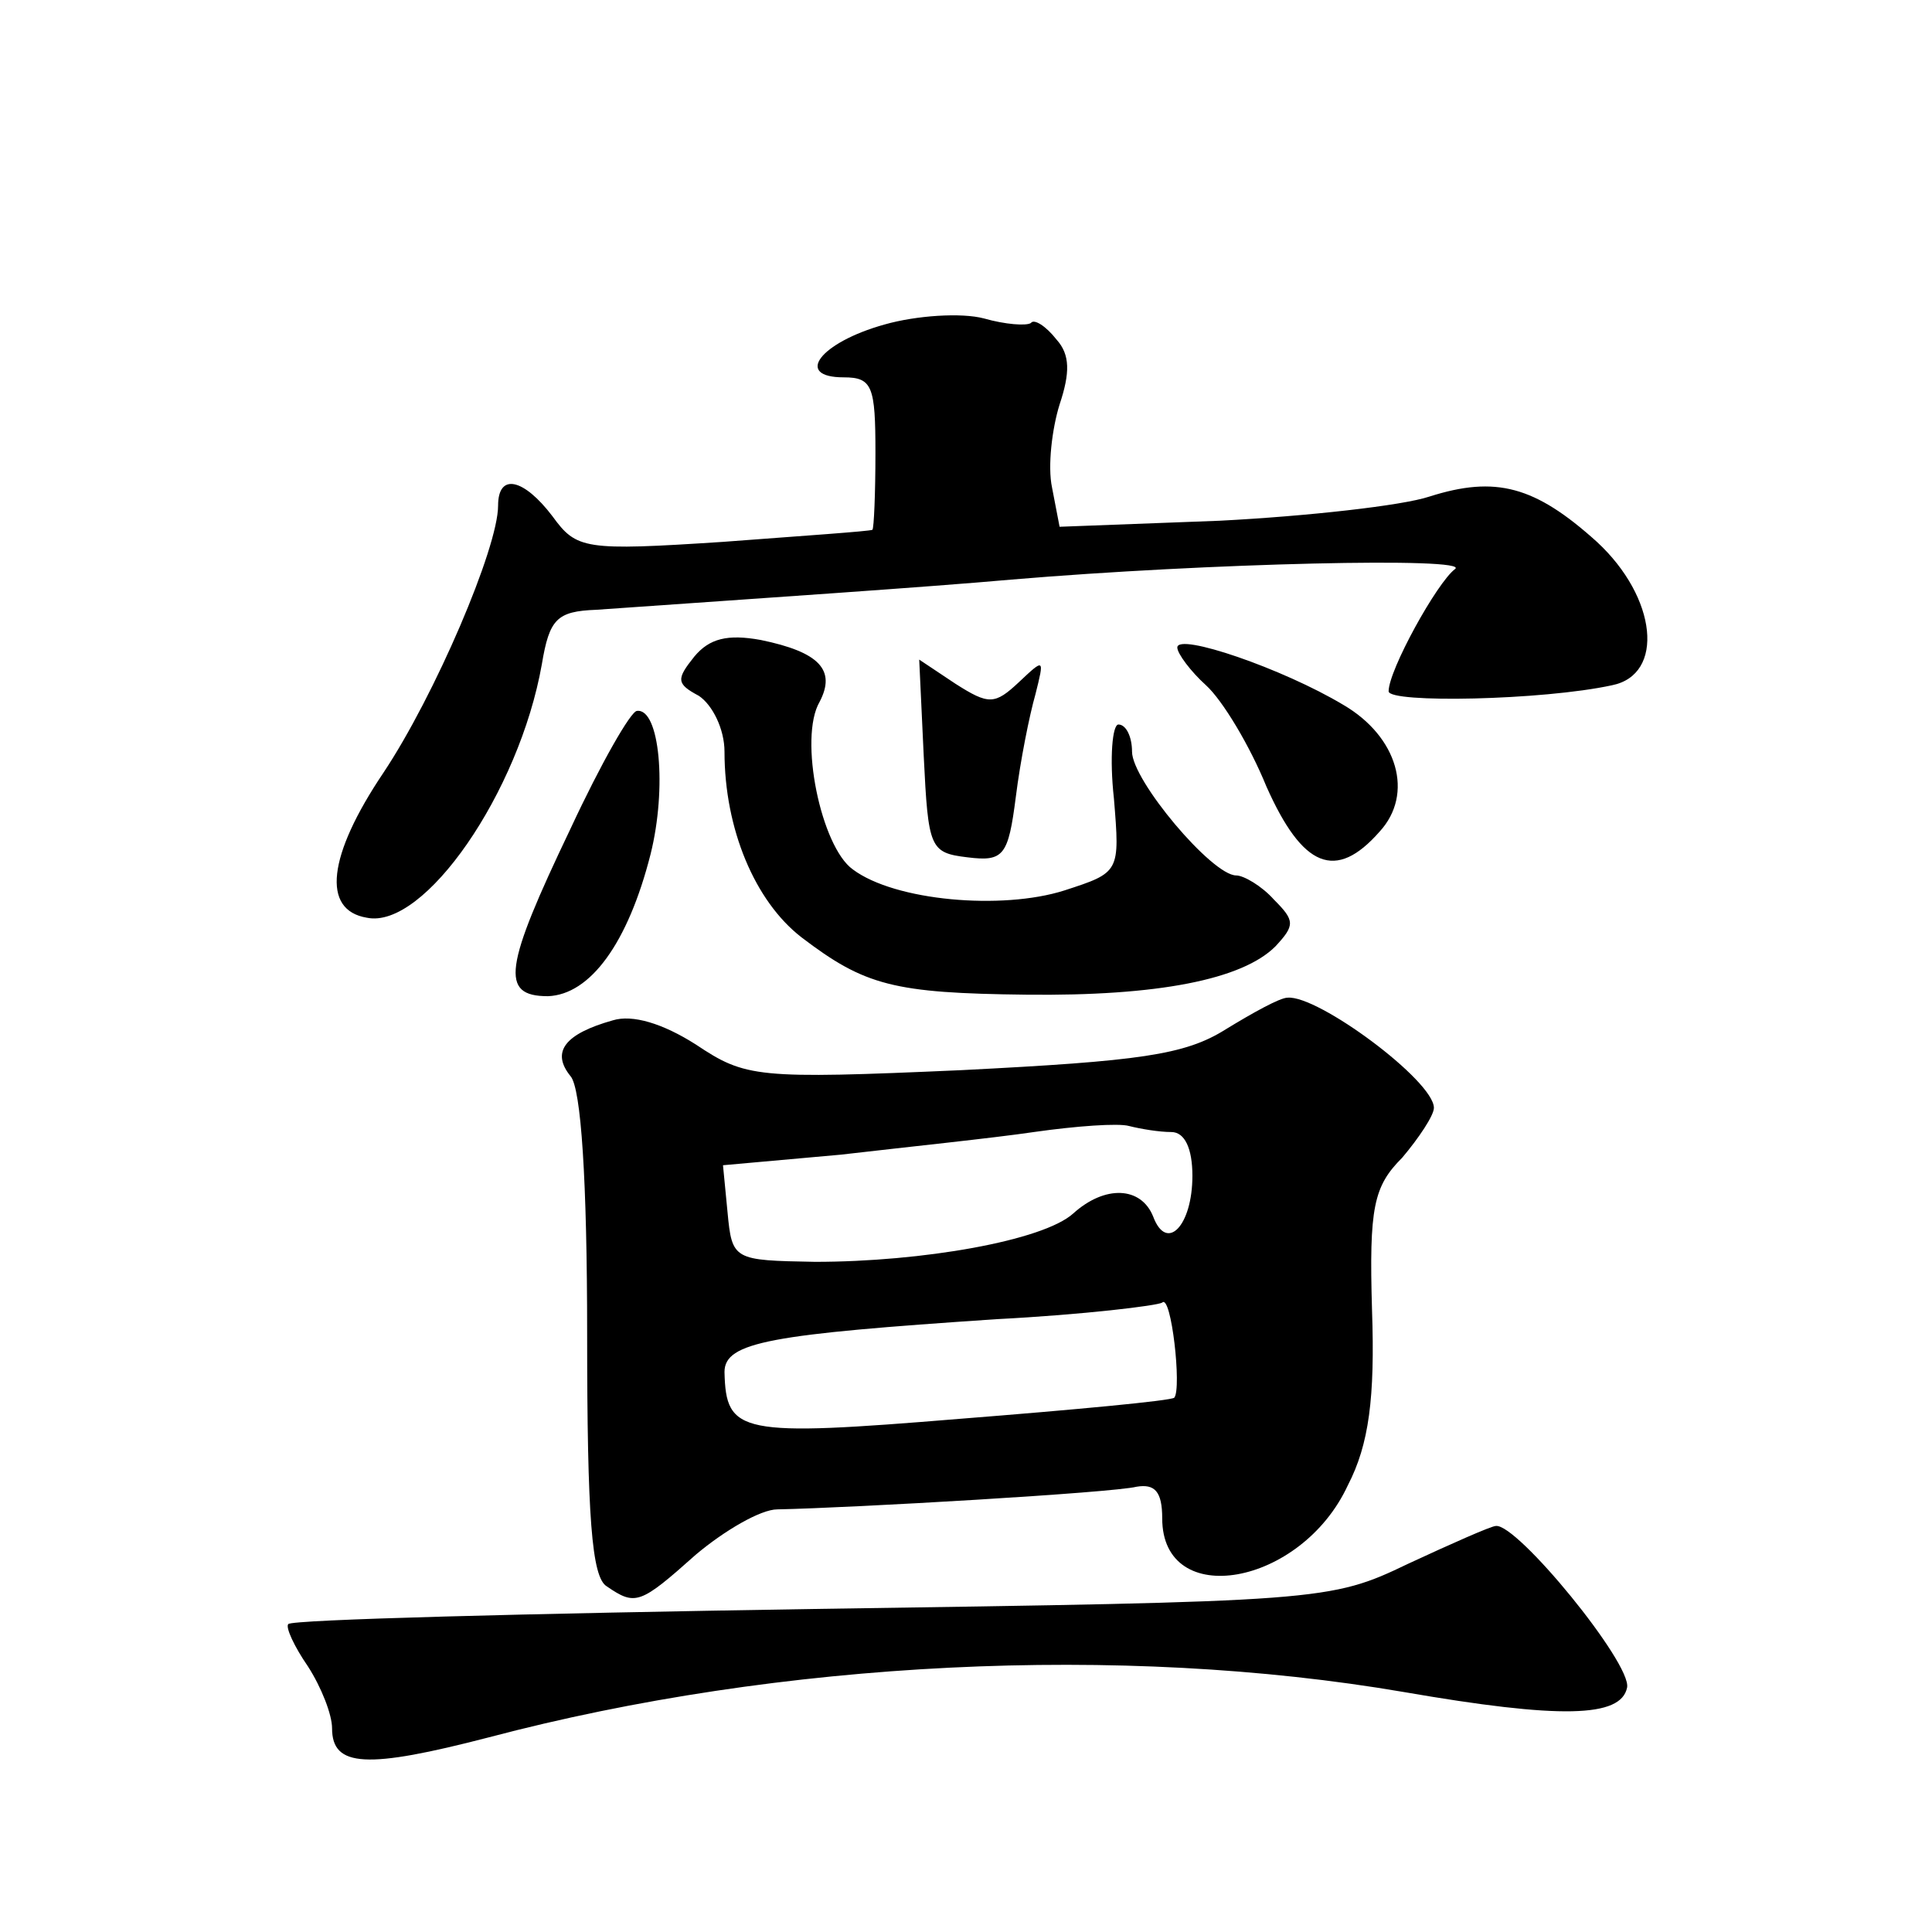
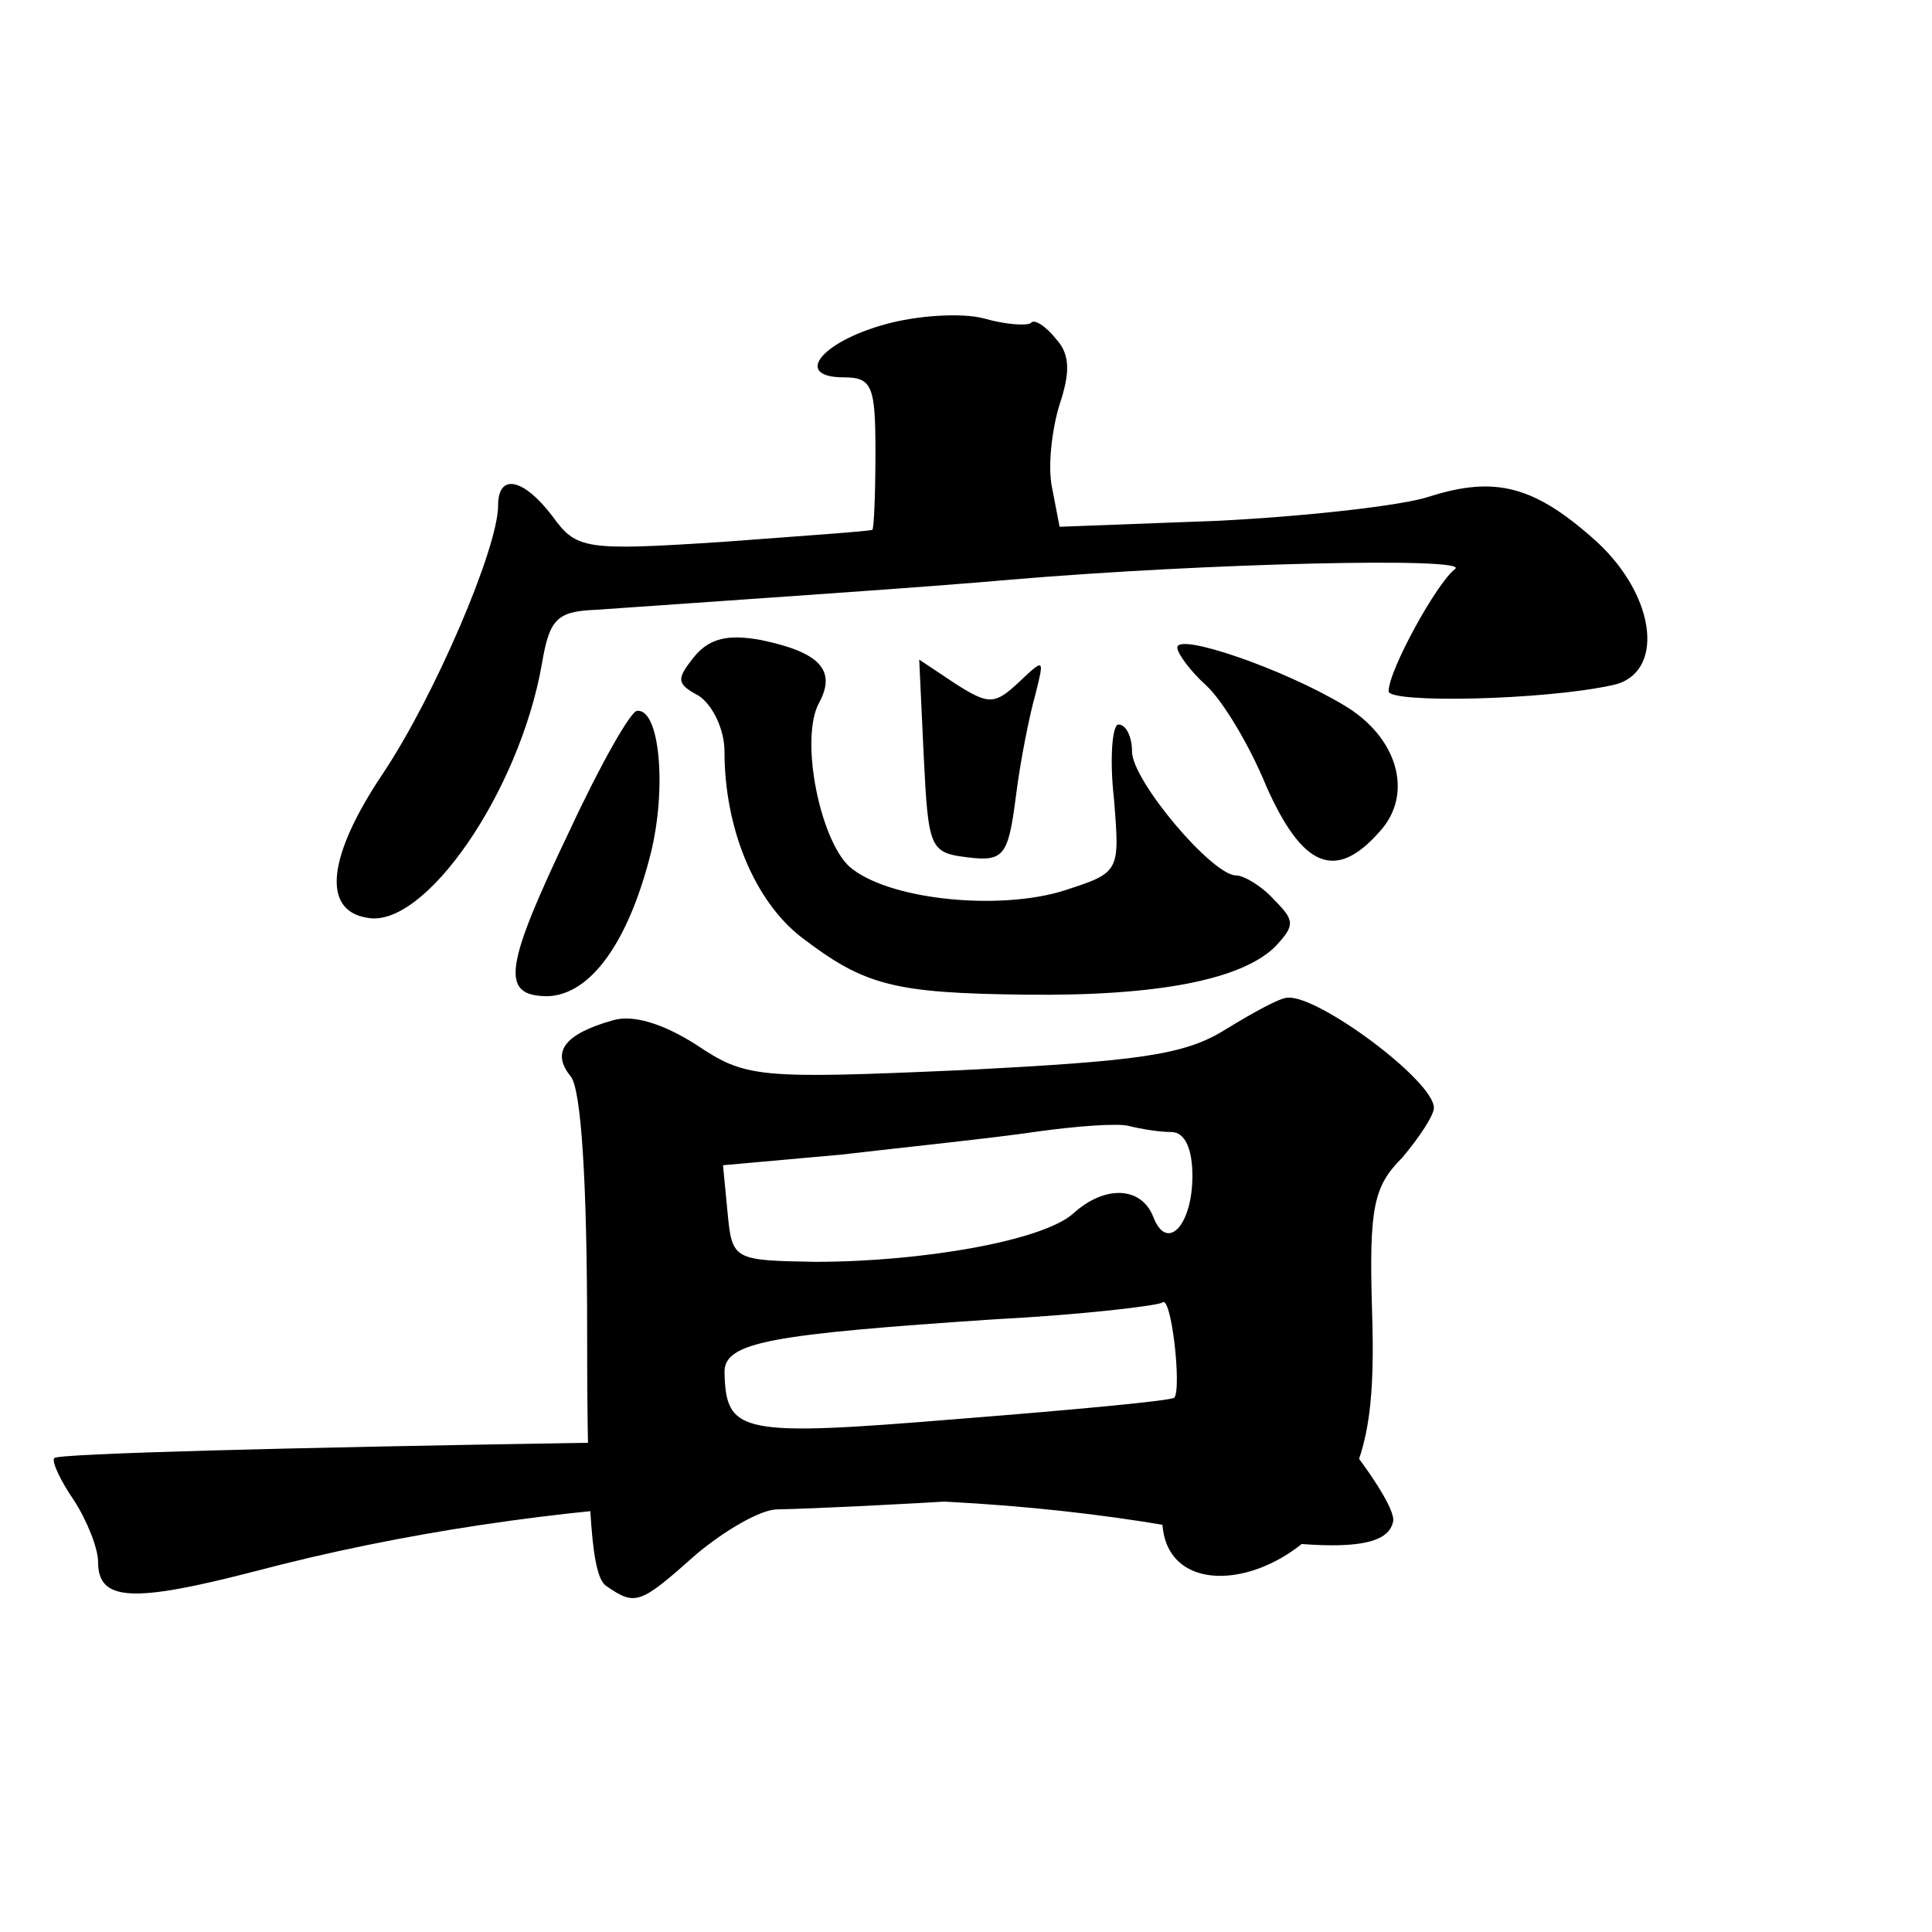
<svg xmlns="http://www.w3.org/2000/svg" version="1.0" width="128pt" height="128pt" viewBox="0 0 128 128" preserveAspectRatio="xMidYMid meet">
  <g transform="translate(0,128) scale(0.1,-0.1)" fill="#0" stroke="none">
-     <path d="M586 1065 c-43 -12 -60 -35 -27 -35 19 0 21 -6 21 -50 0 -27 -1 -50 -2 -51 -2 -1 -46 -4 -99 -8 -92 -6 -97 -5 -113 17 -19 25 -36 29 -36 7 0 -28 -42 -126 -76 -177 -37 -55 -41 -91 -11 -96 38 -8 101 83 116 168 5 30 10 35 36 36 114 8 219 15 275 20 130 11 305 15 294 7 -12 -9 -44 -67 -44 -81 0 -8 102 -6 148 4 35 7 30 58 -10 95 -41 37 -67 44 -111 30 -18 -6 -81 -13 -139 -16 l-106 -4 -5 26 c-3 14 0 39 5 55 7 21 7 33 -2 43 -7 9 -15 14 -17 11 -3 -2 -17 -1 -31 3 -15 4 -45 2 -66 -4z M460 845 c-12 -15 -12 -18 3 -26 9 -6 17 -22 17 -37 0 -51 20 -99 51 -123 42 -32 61 -37 149 -38 87 -1 143 10 165 32 13 14 13 17 -1 31 -8 9 -20 16 -25 16 -16 0 -69 63 -69 82 0 10 -4 18 -9 18 -4 0 -6 -22 -3 -49 4 -49 4 -49 -33 -61 -41 -13 -112 -7 -140 14 -21 15 -36 87 -22 111 11 21 0 33 -39 41 -22 4 -34 1 -44 -11z M780 851 c0 -4 9 -16 19 -25 11 -10 29 -40 40 -67 24 -54 46 -63 75 -30 23 25 12 63 -24 84 -40 24 -110 48 -110 38z M612 779 c3 -61 4 -64 29 -67 24 -3 27 1 32 40 3 24 9 54 13 68 6 24 6 24 -11 8 -16 -15 -20 -15 -42 -1 l-24 16 3 -64z M378 731 c-44 -92 -47 -111 -15 -111 28 1 53 35 68 94 11 44 6 97 -9 95 -4 0 -24 -35 -44 -78z M812 598 c-27 -17 -57 -21 -175 -27 -136 -6 -143 -5 -176 17 -22 14 -42 20 -55 16 -32 -9 -41 -21 -28 -37 7 -8 11 -69 11 -171 0 -121 3 -161 13 -167 19 -13 22 -12 59 21 19 16 43 30 54 30 50 1 222 11 238 15 12 2 17 -3 17 -21 0 -61 92 -45 123 22 14 27 18 58 16 116 -2 68 1 82 20 101 11 13 21 28 21 33 0 18 -77 75 -97 73 -5 0 -23 -10 -41 -21z m-36 -68 c9 0 14 -11 14 -29 0 -33 -17 -51 -26 -27 -8 20 -32 21 -53 2 -20 -18 -100 -32 -171 -32 -54 1 -55 1 -58 33 l-3 31 78 7 c43 5 101 11 128 15 28 4 56 6 63 4 8 -2 20 -4 28 -4z m2 -176 c-2 -2 -66 -8 -142 -14 -146 -12 -155 -10 -156 31 0 20 31 25 180 35 58 3 107 9 110 11 6 6 13 -57 8 -63z M933 244 c-52 -25 -57 -25 -395 -30 -189 -3 -345 -7 -347 -10 -2 -2 4 -15 13 -28 9 -14 16 -32 16 -41 0 -26 23 -27 104 -6 193 51 419 62 606 30 104 -18 144 -17 148 3 3 16 -73 109 -87 107 -3 0 -30 -12 -58 -25z" />
+     <path d="M586 1065 c-43 -12 -60 -35 -27 -35 19 0 21 -6 21 -50 0 -27 -1 -50 -2 -51 -2 -1 -46 -4 -99 -8 -92 -6 -97 -5 -113 17 -19 25 -36 29 -36 7 0 -28 -42 -126 -76 -177 -37 -55 -41 -91 -11 -96 38 -8 101 83 116 168 5 30 10 35 36 36 114 8 219 15 275 20 130 11 305 15 294 7 -12 -9 -44 -67 -44 -81 0 -8 102 -6 148 4 35 7 30 58 -10 95 -41 37 -67 44 -111 30 -18 -6 -81 -13 -139 -16 l-106 -4 -5 26 c-3 14 0 39 5 55 7 21 7 33 -2 43 -7 9 -15 14 -17 11 -3 -2 -17 -1 -31 3 -15 4 -45 2 -66 -4z M460 845 c-12 -15 -12 -18 3 -26 9 -6 17 -22 17 -37 0 -51 20 -99 51 -123 42 -32 61 -37 149 -38 87 -1 143 10 165 32 13 14 13 17 -1 31 -8 9 -20 16 -25 16 -16 0 -69 63 -69 82 0 10 -4 18 -9 18 -4 0 -6 -22 -3 -49 4 -49 4 -49 -33 -61 -41 -13 -112 -7 -140 14 -21 15 -36 87 -22 111 11 21 0 33 -39 41 -22 4 -34 1 -44 -11z M780 851 c0 -4 9 -16 19 -25 11 -10 29 -40 40 -67 24 -54 46 -63 75 -30 23 25 12 63 -24 84 -40 24 -110 48 -110 38z M612 779 c3 -61 4 -64 29 -67 24 -3 27 1 32 40 3 24 9 54 13 68 6 24 6 24 -11 8 -16 -15 -20 -15 -42 -1 l-24 16 3 -64z M378 731 c-44 -92 -47 -111 -15 -111 28 1 53 35 68 94 11 44 6 97 -9 95 -4 0 -24 -35 -44 -78z M812 598 c-27 -17 -57 -21 -175 -27 -136 -6 -143 -5 -176 17 -22 14 -42 20 -55 16 -32 -9 -41 -21 -28 -37 7 -8 11 -69 11 -171 0 -121 3 -161 13 -167 19 -13 22 -12 59 21 19 16 43 30 54 30 50 1 222 11 238 15 12 2 17 -3 17 -21 0 -61 92 -45 123 22 14 27 18 58 16 116 -2 68 1 82 20 101 11 13 21 28 21 33 0 18 -77 75 -97 73 -5 0 -23 -10 -41 -21z m-36 -68 c9 0 14 -11 14 -29 0 -33 -17 -51 -26 -27 -8 20 -32 21 -53 2 -20 -18 -100 -32 -171 -32 -54 1 -55 1 -58 33 l-3 31 78 7 c43 5 101 11 128 15 28 4 56 6 63 4 8 -2 20 -4 28 -4z m2 -176 c-2 -2 -66 -8 -142 -14 -146 -12 -155 -10 -156 31 0 20 31 25 180 35 58 3 107 9 110 11 6 6 13 -57 8 -63z c-52 -25 -57 -25 -395 -30 -189 -3 -345 -7 -347 -10 -2 -2 4 -15 13 -28 9 -14 16 -32 16 -41 0 -26 23 -27 104 -6 193 51 419 62 606 30 104 -18 144 -17 148 3 3 16 -73 109 -87 107 -3 0 -30 -12 -58 -25z" />
  </g>
</svg>